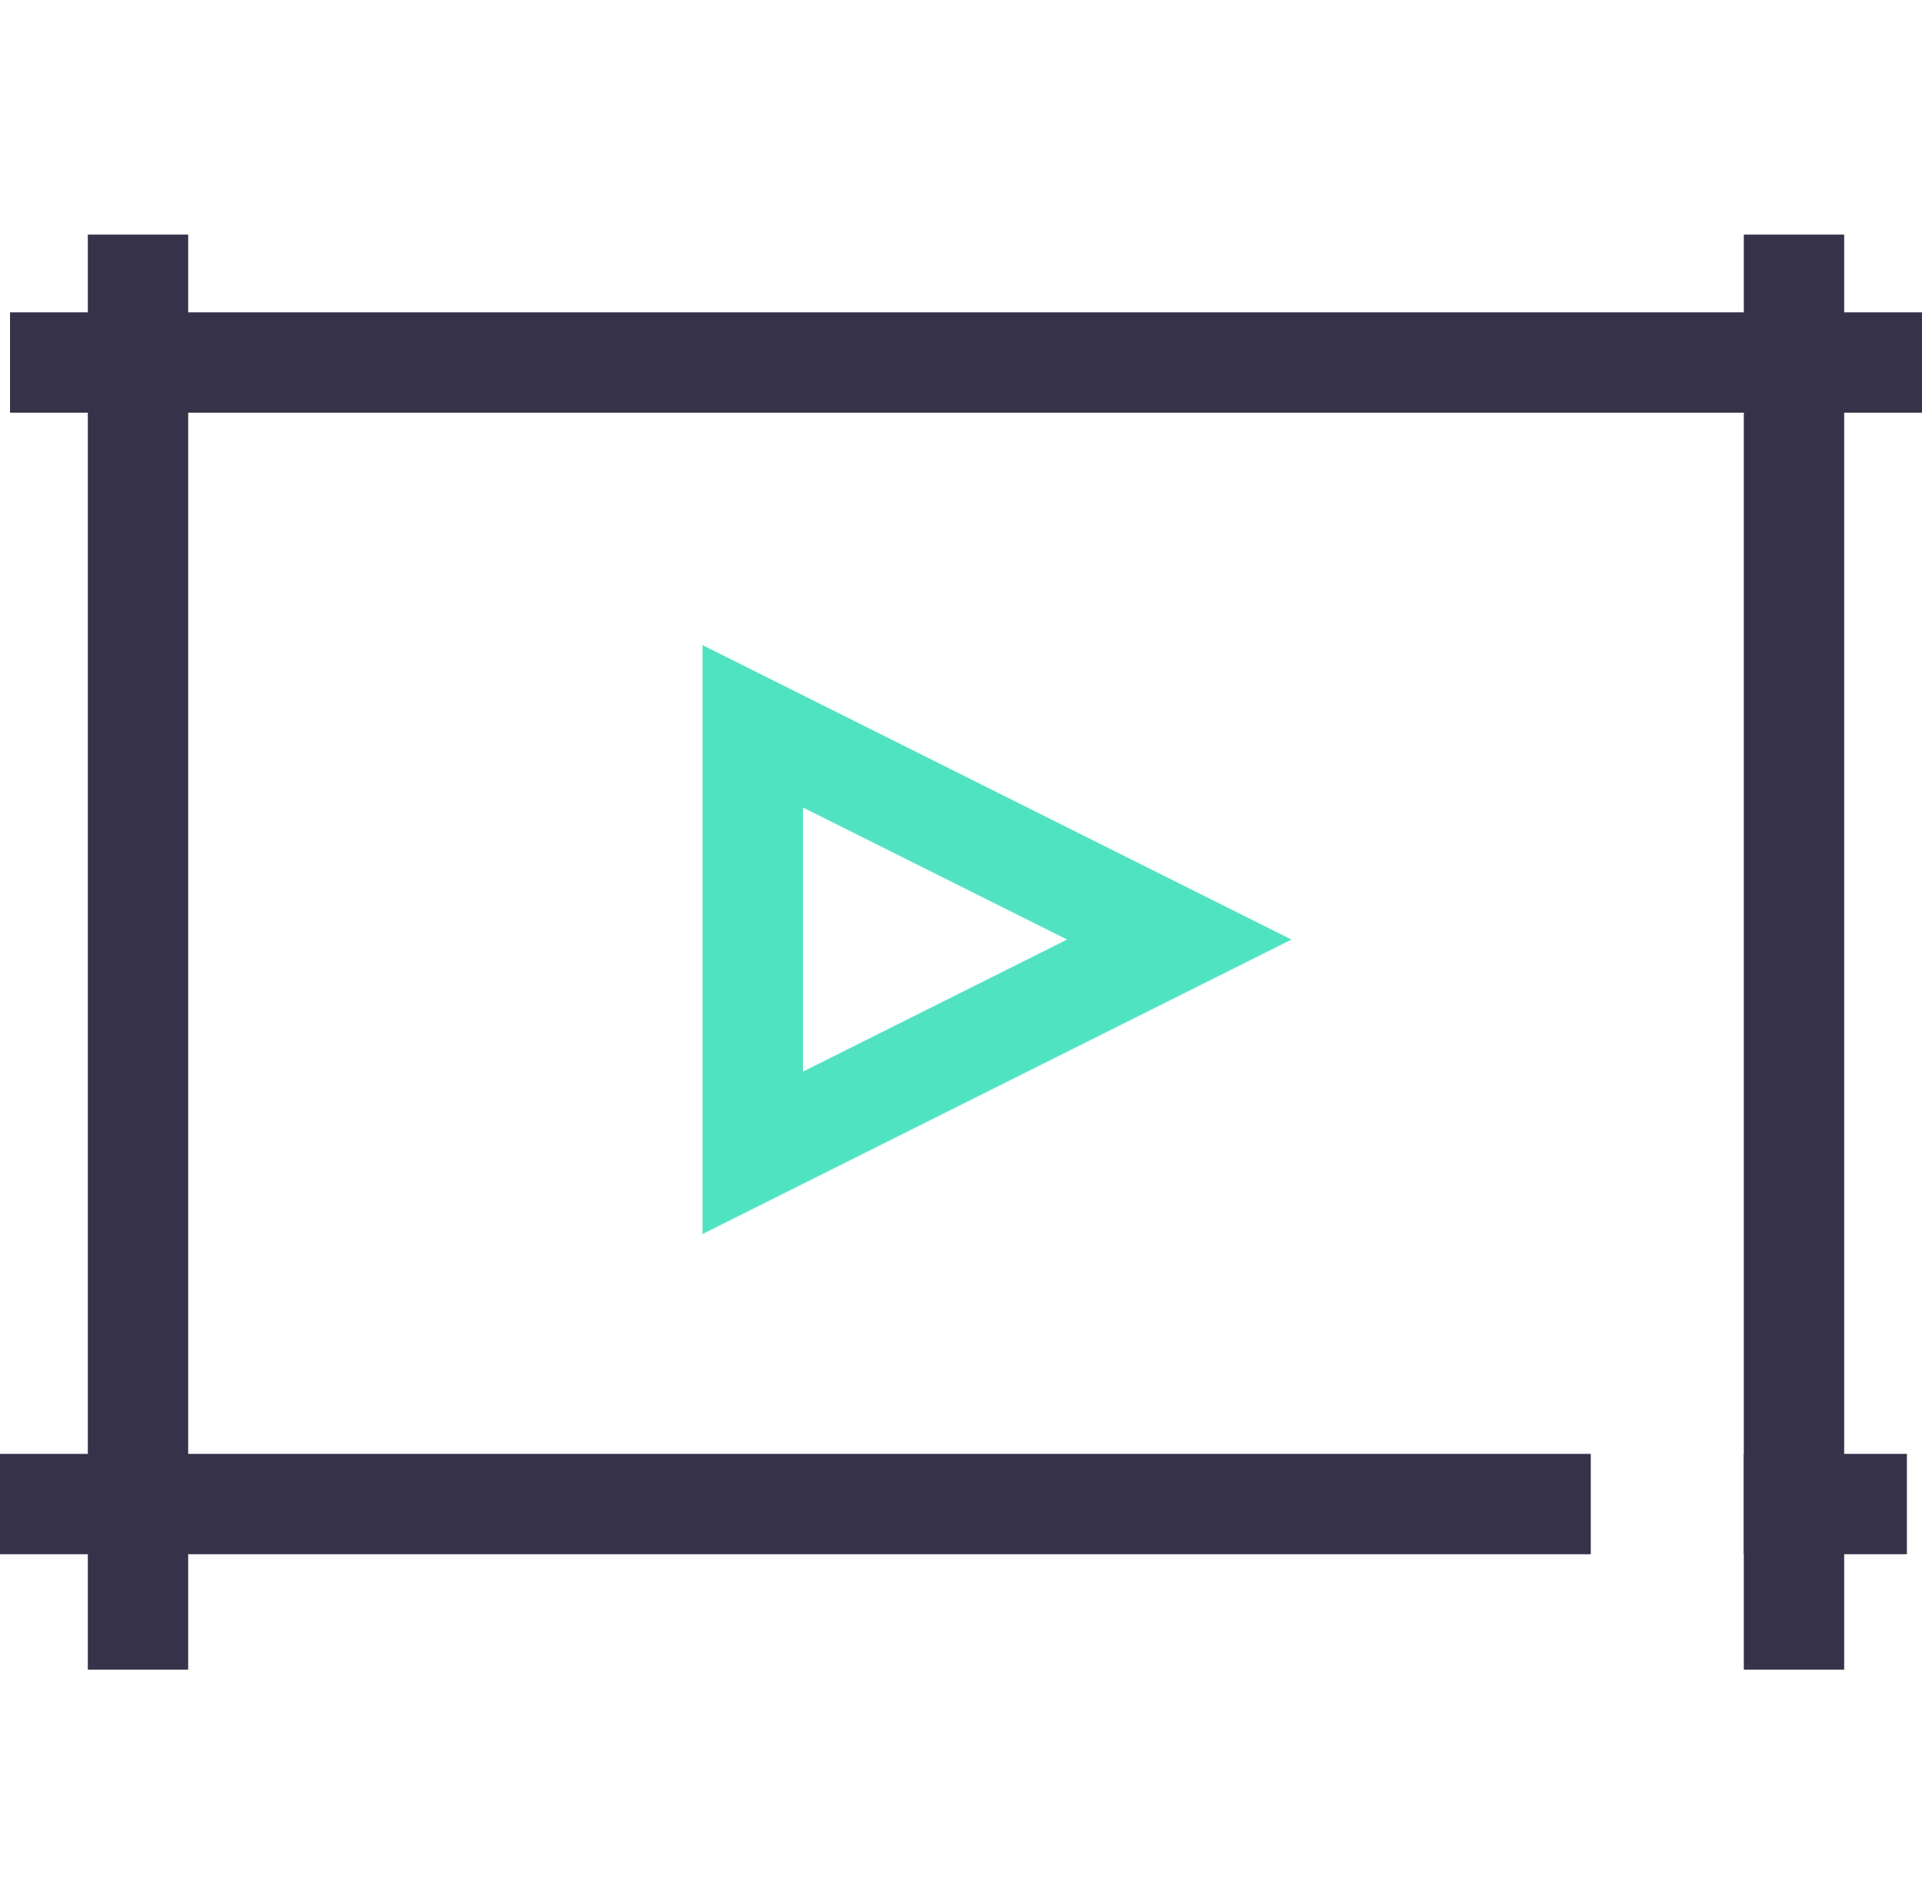
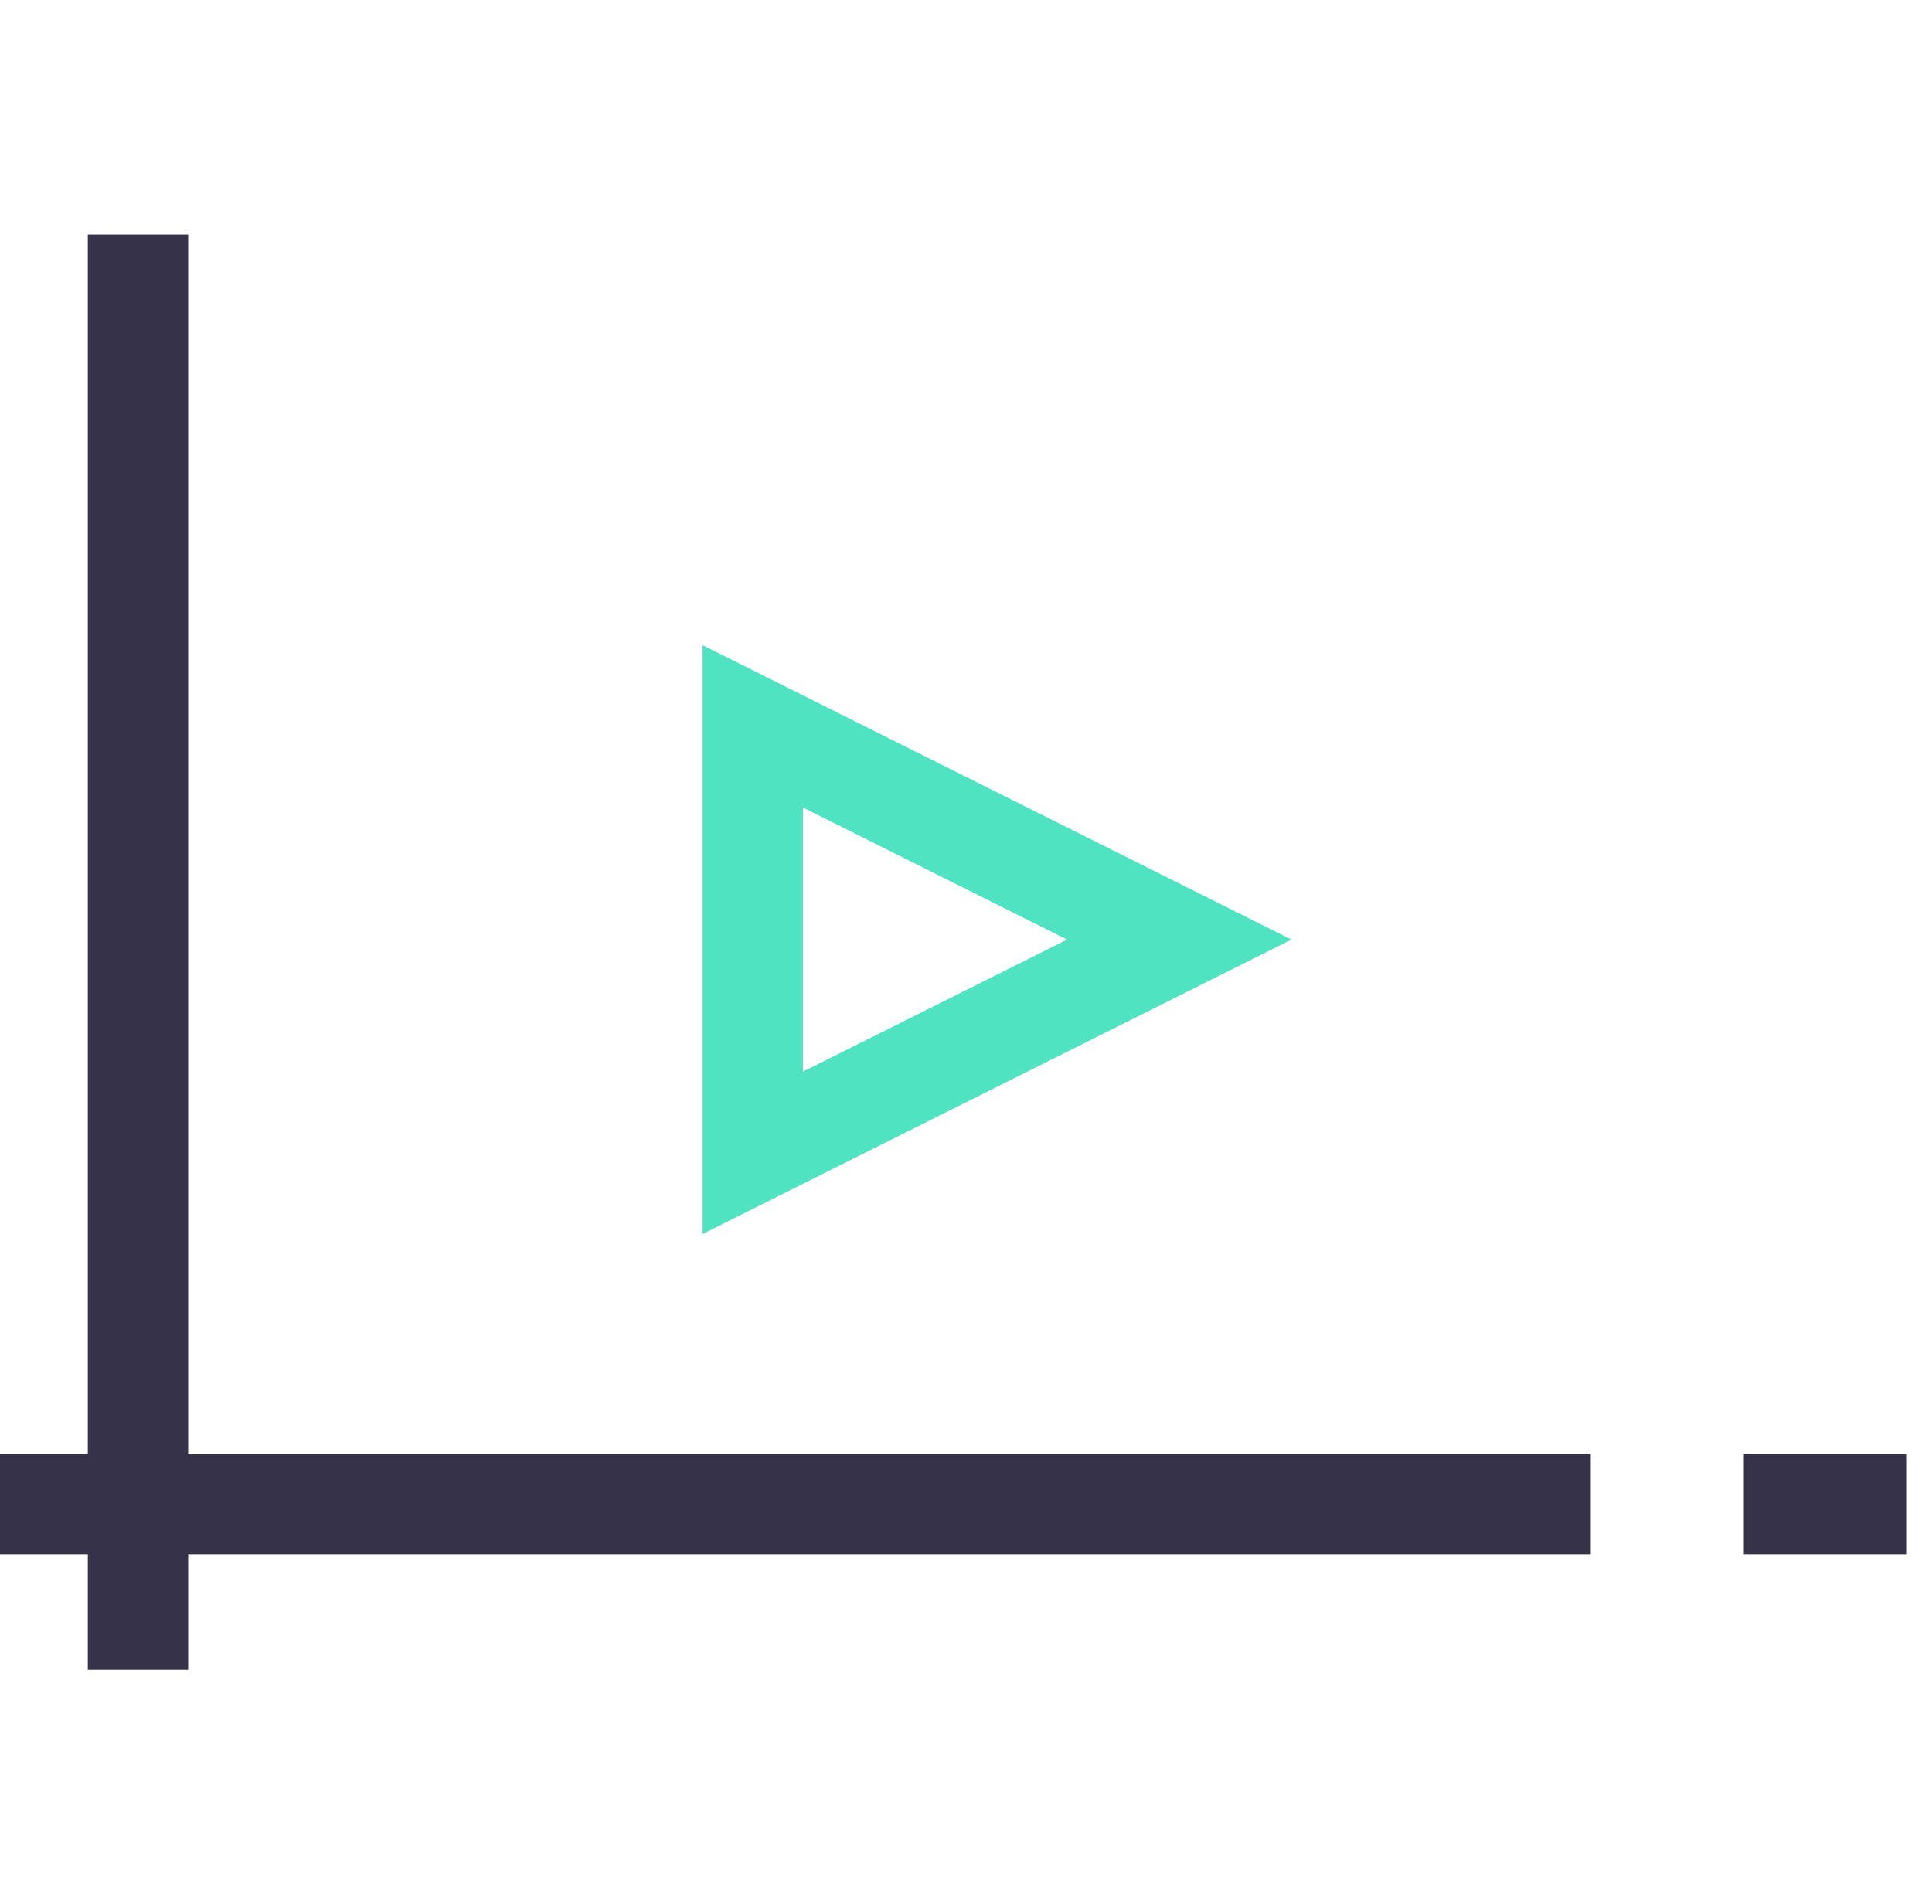
<svg xmlns="http://www.w3.org/2000/svg" version="1.1" id="图层_1" x="0px" y="0px" viewBox="0 0 77 58" width="70px" height="69px" style="enable-background:new 0 0 77 58;" xml:space="preserve">
  <style type="text/css">
	.st0{fill:none;stroke:#50E3C2;stroke-width:4;}
	.st1{fill:none;stroke:#353249;stroke-width:4;stroke-linecap:square;}
</style>
  <title>Group 23</title>
  <desc>Created with Sketch.</desc>
  <g id="Page-1">
    <g id="首页KF-Copy" transform="translate(-817, -2829)">
      <g id="Group-23" transform="translate(819, 2831)">
        <polygon id="Triangle-Copy-2" class="st0" points="45,26.5 28,35 28,18    " />
        <path id="Line-3-Copy-2" class="st1" d="M3.5,0.4v53.2" />
-         <path id="Line-3-Copy-3" class="st1" d="M69.5,0.4v53.2" />
-         <path id="Line-2-Copy-2" class="st1" d="M0.4,3.5h72.2" />
        <path id="Line-2-Copy-3" class="st1" d="M0,49h59.4 M69.5,49H72" />
      </g>
    </g>
  </g>
</svg>